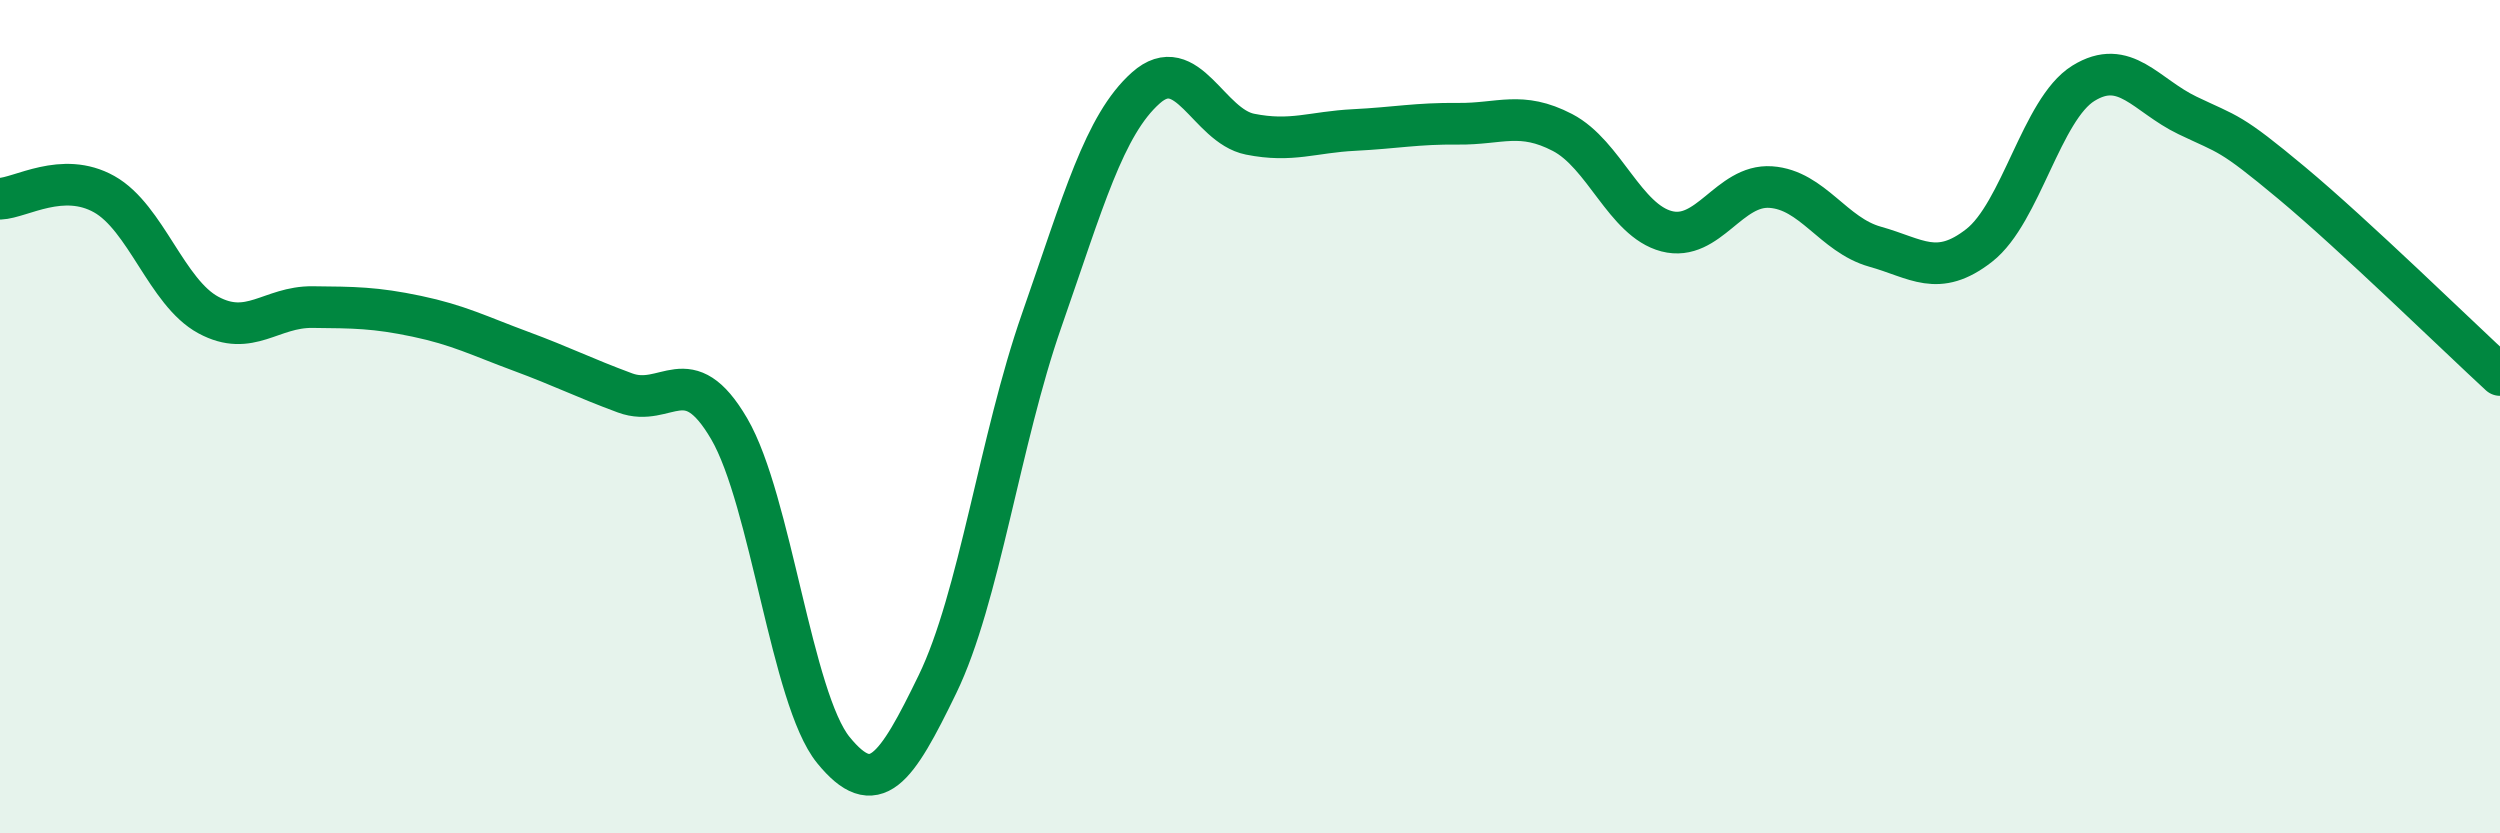
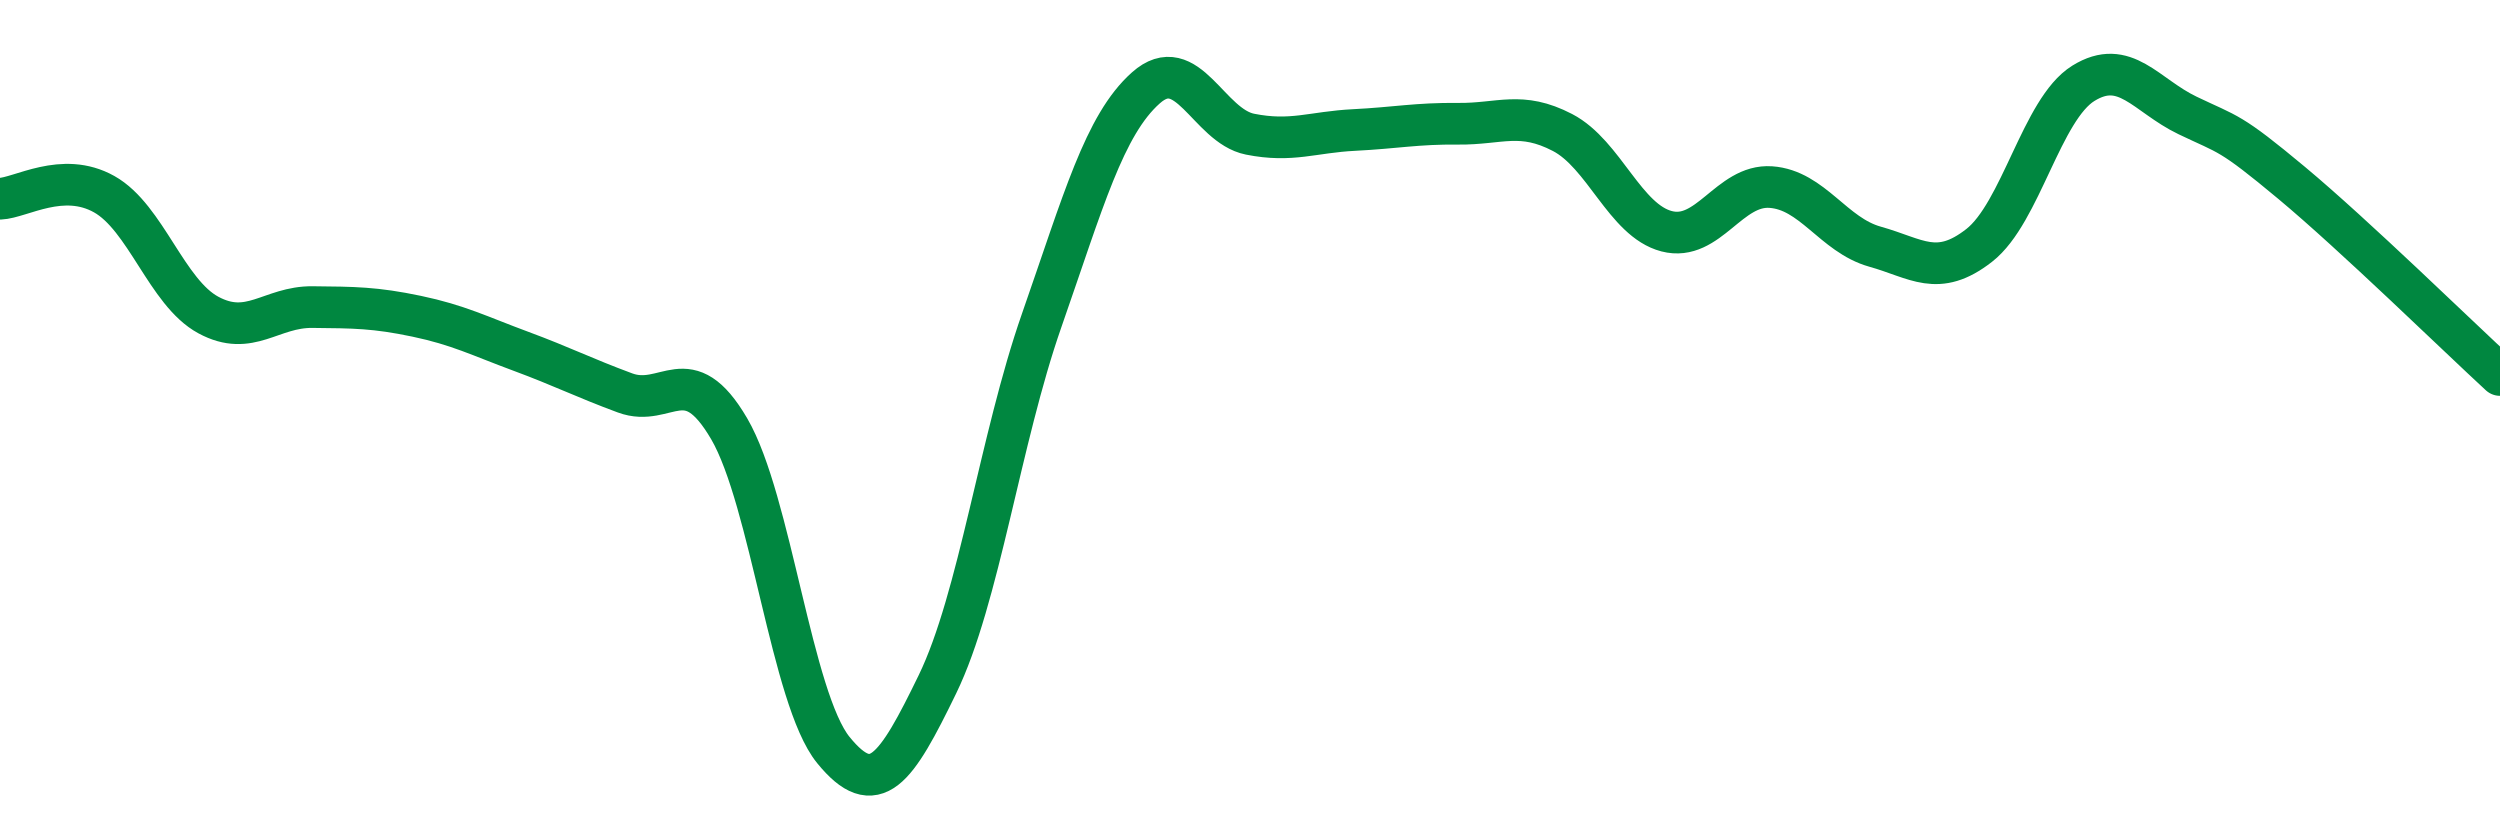
<svg xmlns="http://www.w3.org/2000/svg" width="60" height="20" viewBox="0 0 60 20">
-   <path d="M 0,4.77 C 0.5,4.75 1.5,4.1 2.5,4.66 C 3.5,5.22 4,7.02 5,7.56 C 6,8.1 6.5,7.36 7.5,7.37 C 8.5,7.38 9,7.38 10,7.59 C 11,7.8 11.5,8.06 12.5,8.43 C 13.5,8.8 14,9.06 15,9.43 C 16,9.8 16.5,8.58 17.5,10.29 C 18.5,12 19,16.77 20,18 C 21,19.23 21.5,18.48 22.5,16.42 C 23.5,14.36 24,10.55 25,7.69 C 26,4.83 26.5,3 27.5,2.11 C 28.5,1.22 29,3.02 30,3.22 C 31,3.42 31.5,3.17 32.5,3.12 C 33.5,3.07 34,2.96 35,2.97 C 36,2.98 36.5,2.66 37.5,3.18 C 38.5,3.7 39,5.29 40,5.55 C 41,5.81 41.5,4.42 42.5,4.49 C 43.5,4.56 44,5.64 45,5.92 C 46,6.2 46.5,6.67 47.5,5.89 C 48.5,5.11 49,2.62 50,2 C 51,1.38 51.5,2.29 52.5,2.77 C 53.5,3.25 53.5,3.14 55,4.39 C 56.5,5.64 59,8.08 60,9L60 20L0 20Z" fill="#008740" opacity="0.1" stroke-linecap="round" stroke-linejoin="round" />
  <path d="M 0,4.77 C 0.5,4.75 1.5,4.1 2.5,4.66 C 3.5,5.22 4,7.02 5,7.56 C 6,8.1 6.5,7.36 7.5,7.37 C 8.5,7.38 9,7.38 10,7.59 C 11,7.8 11.5,8.06 12.5,8.43 C 13.5,8.8 14,9.06 15,9.43 C 16,9.8 16.5,8.58 17.5,10.29 C 18.5,12 19,16.77 20,18 C 21,19.23 21.5,18.48 22.5,16.42 C 23.5,14.36 24,10.55 25,7.69 C 26,4.83 26.5,3 27.5,2.11 C 28.5,1.22 29,3.02 30,3.22 C 31,3.42 31.5,3.17 32.5,3.12 C 33.5,3.07 34,2.96 35,2.97 C 36,2.98 36.5,2.66 37.5,3.18 C 38.5,3.7 39,5.29 40,5.55 C 41,5.81 41.5,4.42 42.5,4.49 C 43.5,4.56 44,5.64 45,5.92 C 46,6.2 46.5,6.67 47.5,5.89 C 48.5,5.11 49,2.62 50,2 C 51,1.38 51.5,2.29 52.5,2.77 C 53.5,3.25 53.5,3.14 55,4.39 C 56.5,5.64 59,8.08 60,9" stroke="#008740" stroke-width="1" fill="none" stroke-linecap="round" stroke-linejoin="round" />
</svg>